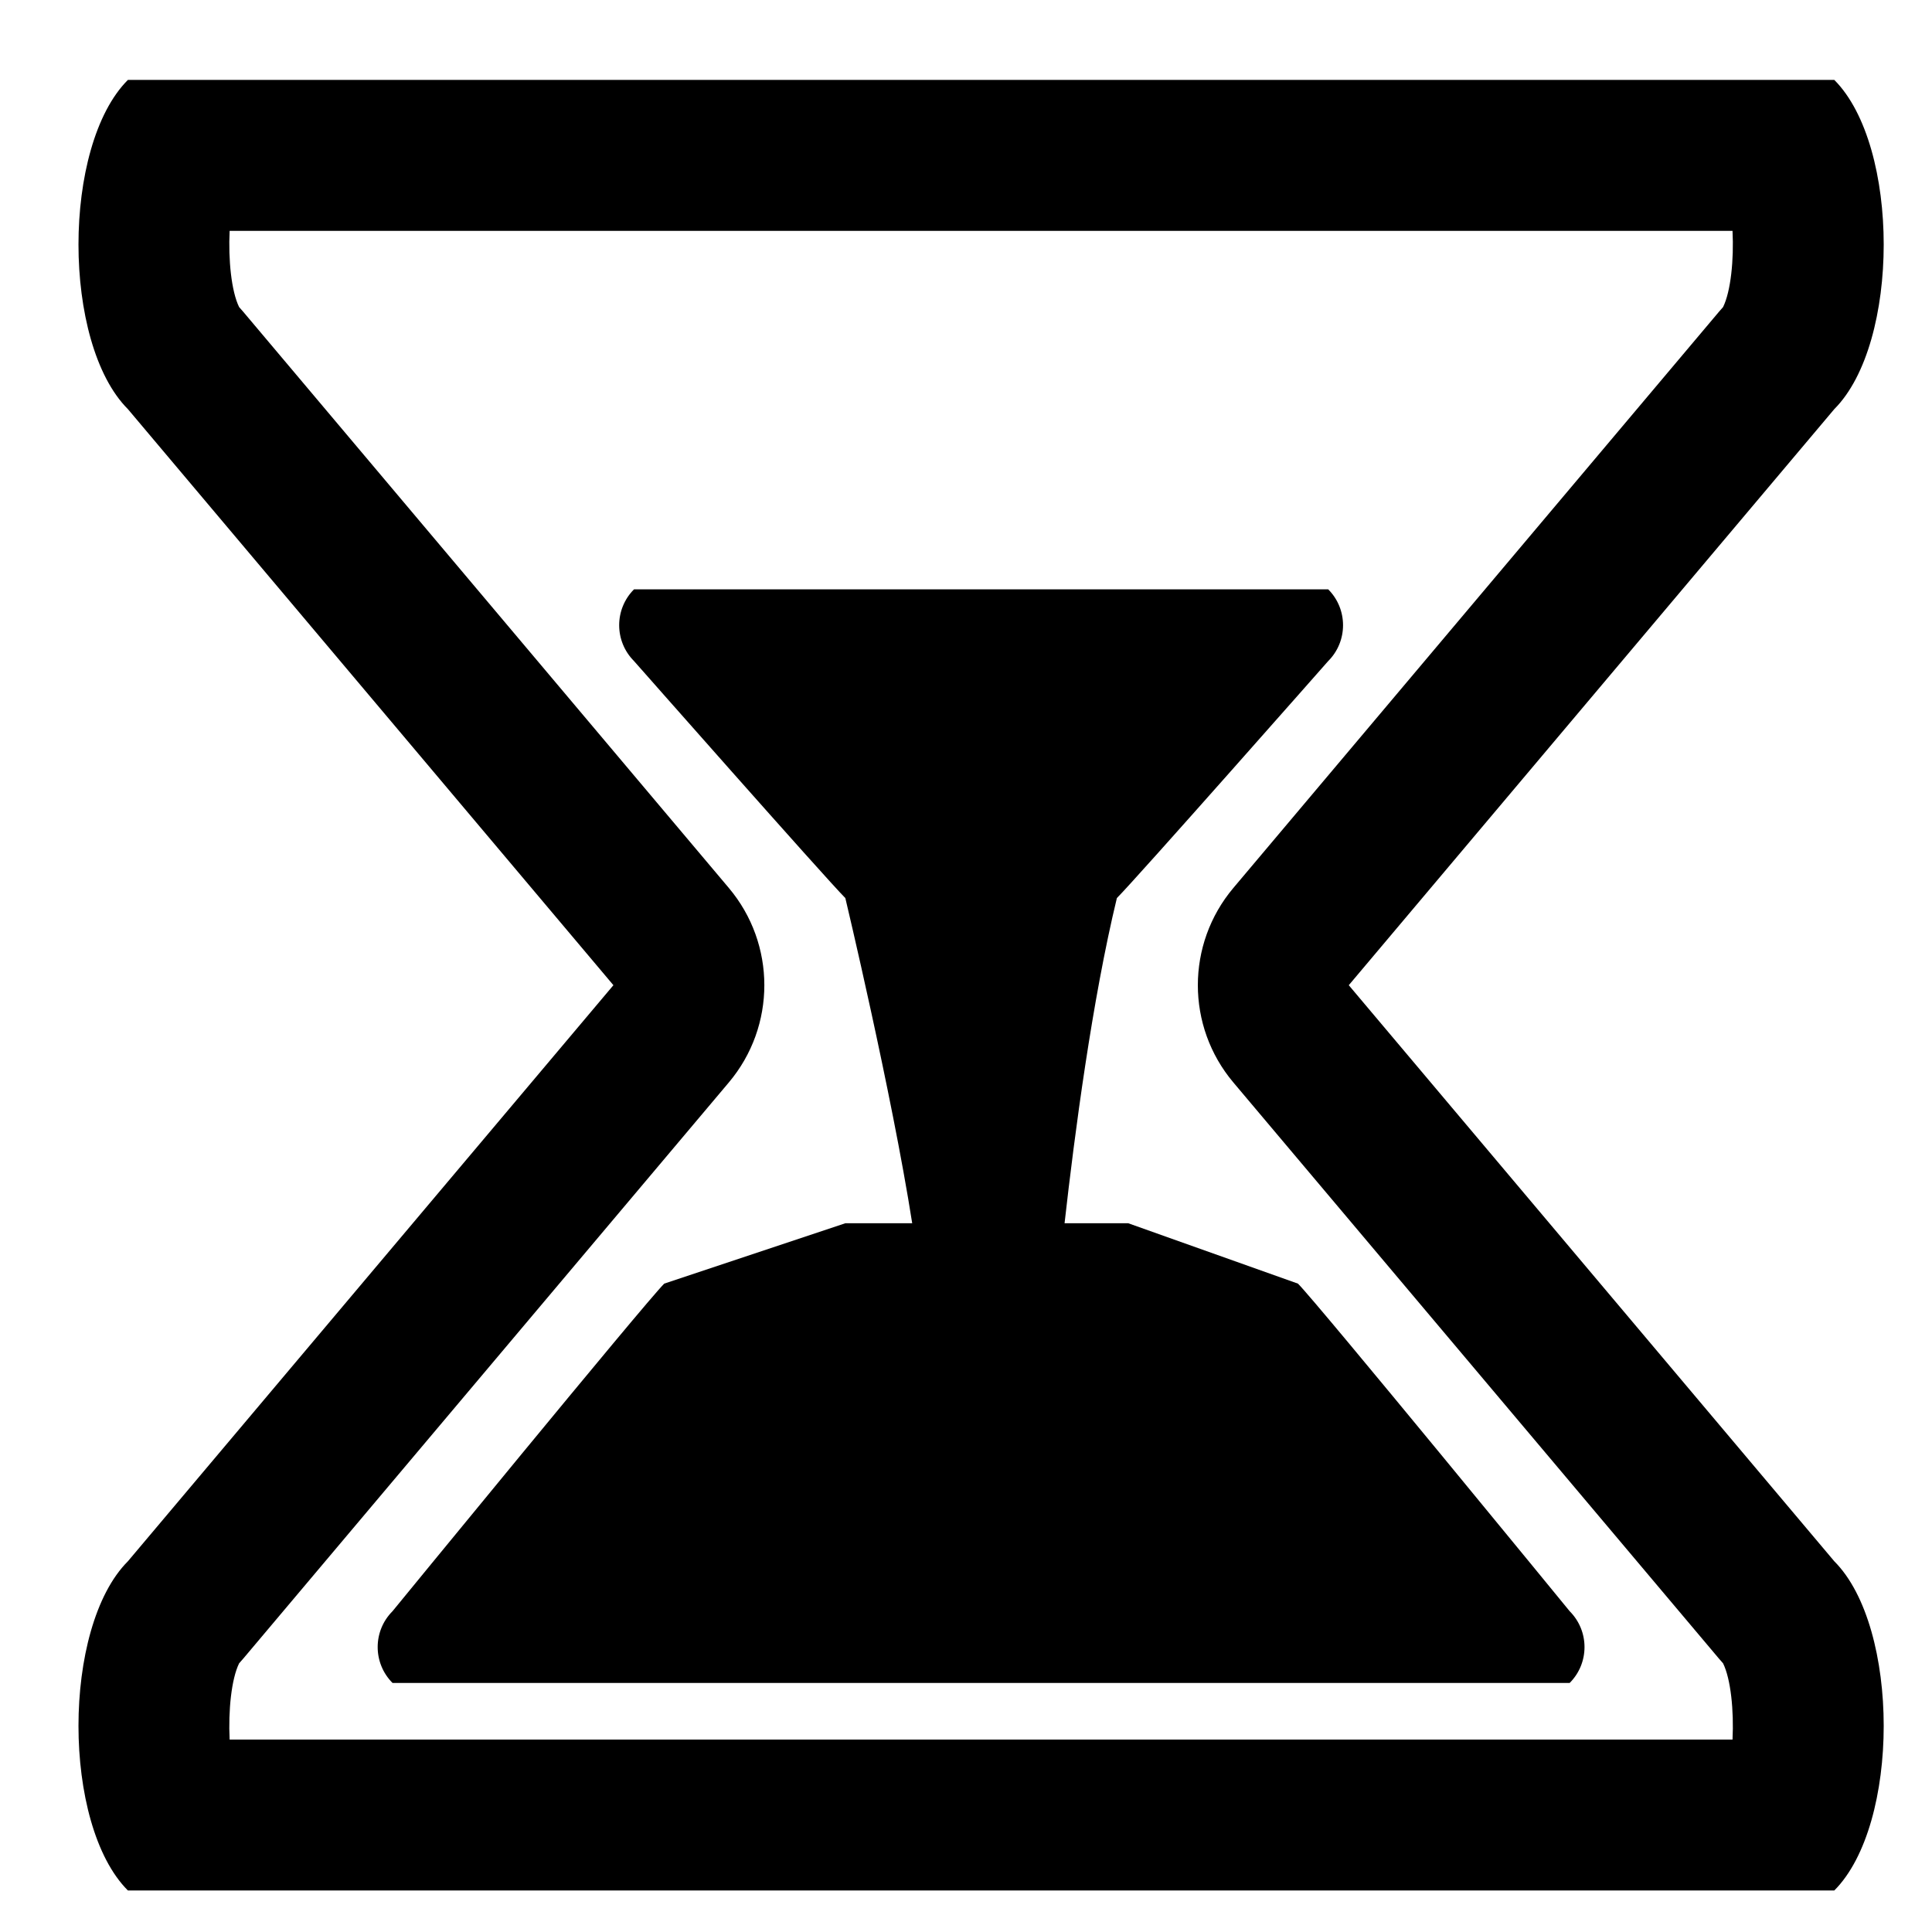
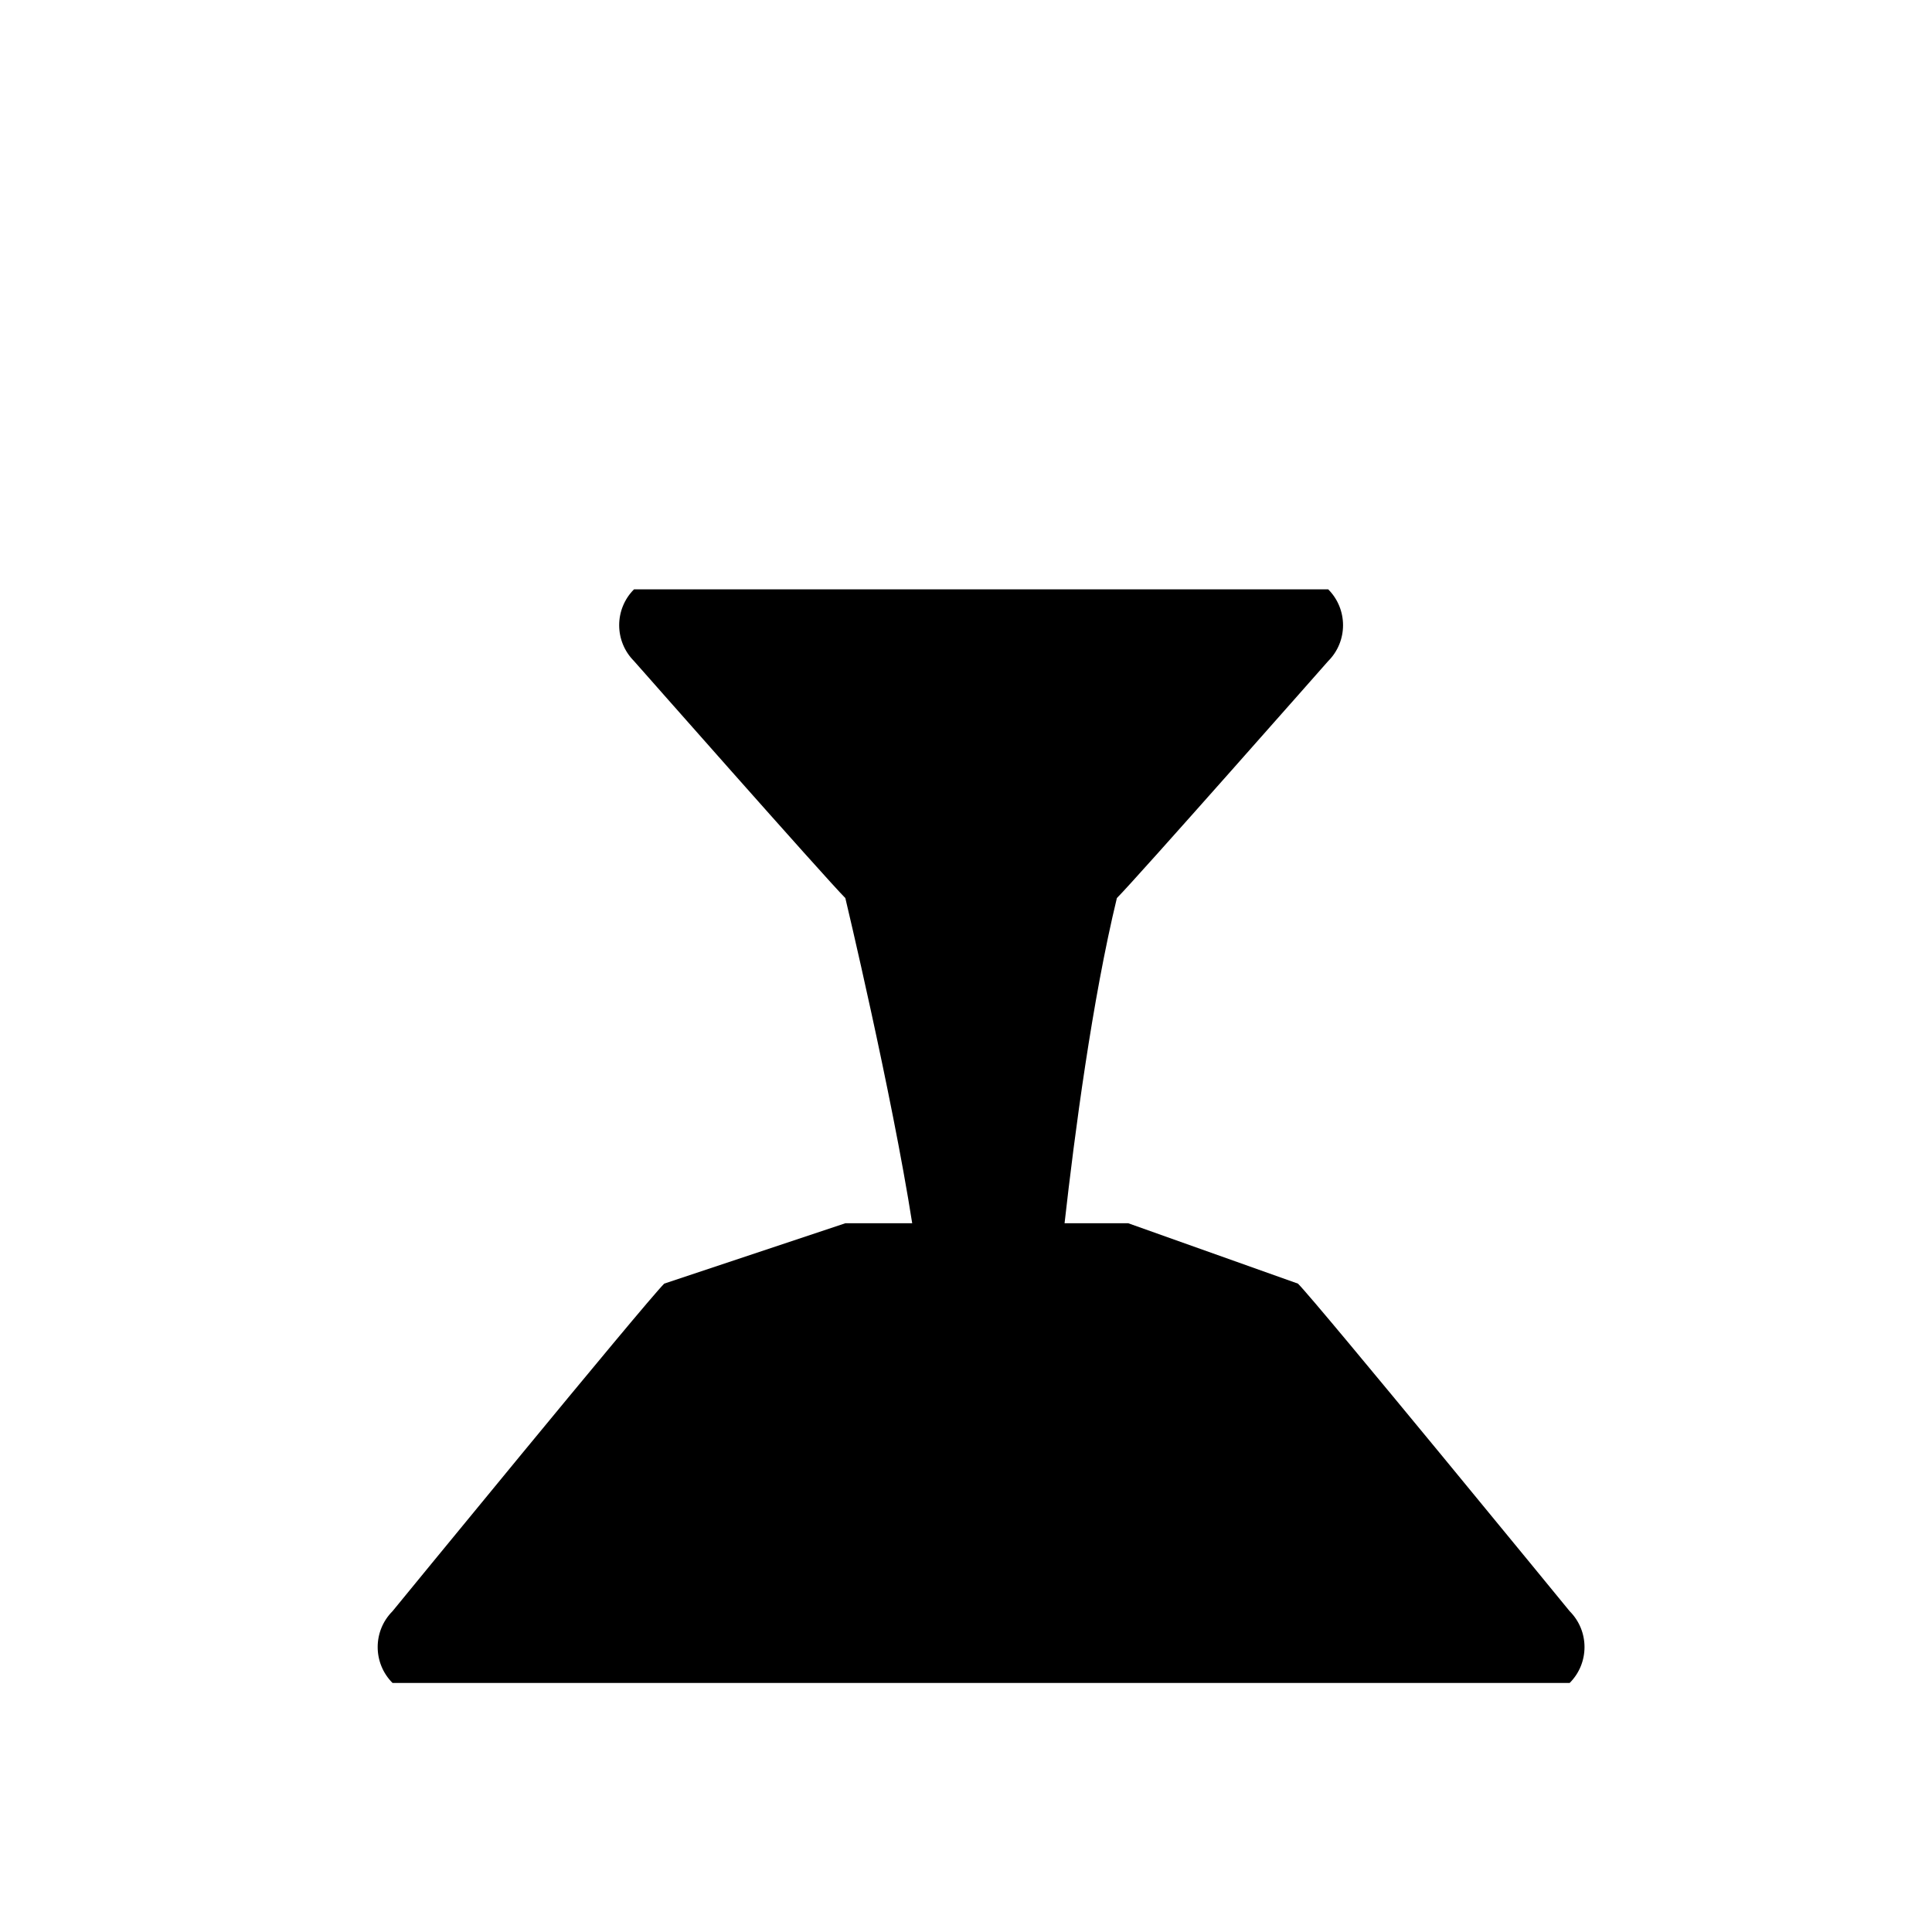
<svg xmlns="http://www.w3.org/2000/svg" version="1.1" id="Capa_1" x="0px" y="0px" width="64px" height="64px" viewBox="0 0 64 64" enable-background="new 0 0 64 64" xml:space="preserve">
-   <path d="M60.763,2.647H4.237c-2.183,2.183-2.183,8.723,0,10.906L20.32,32.636L4.237,51.719c-2.183,2.183-2.183,8.723,0,10.906  h56.526c2.183-2.183,2.183-8.723,0-10.906L44.68,32.636l16.083-19.083C62.946,11.37,62.946,4.83,60.763,2.647z M57.079,10.172  c-0.048,0.052-0.094,0.105-0.139,0.159L40.857,29.414c-1.569,1.862-1.569,4.583,0,6.444L56.94,54.941  c0.045,0.054,0.092,0.107,0.139,0.159c0.257,0.522,0.361,1.573,0.313,2.525H7.607C7.56,56.673,7.664,55.622,7.921,55.1  c0.048-0.052,0.094-0.105,0.139-0.159l16.083-19.083c1.569-1.862,1.569-4.583,0-6.444L8.06,10.331  c-0.045-0.054-0.092-0.107-0.139-0.159C7.664,9.65,7.56,8.599,7.607,7.647h49.785C57.44,8.599,57.336,9.65,57.079,10.172z" />
  <path d="M21.003,19.522c-0.656,0.656-0.656,1.72,0,2.377c0,0,6.344,7.195,7,7.851h0c0,0,1.534,6.426,2.215,10.772h-2.215l-6,2  c-0.656,0.656-9,10.851-9,10.851c-0.656,0.656-0.656,1.72,0,2.377h38.994c0.656-0.656,0.656-1.72,0-2.377c0,0-8.344-10.195-9-10.851  l-5.622-2h-2.11c0.333-2.965,0.916-7.395,1.733-10.772c0.656-0.656,7-7.851,7-7.851c0.656-0.656,0.656-1.72,0-2.377H21.003z" />
</svg>